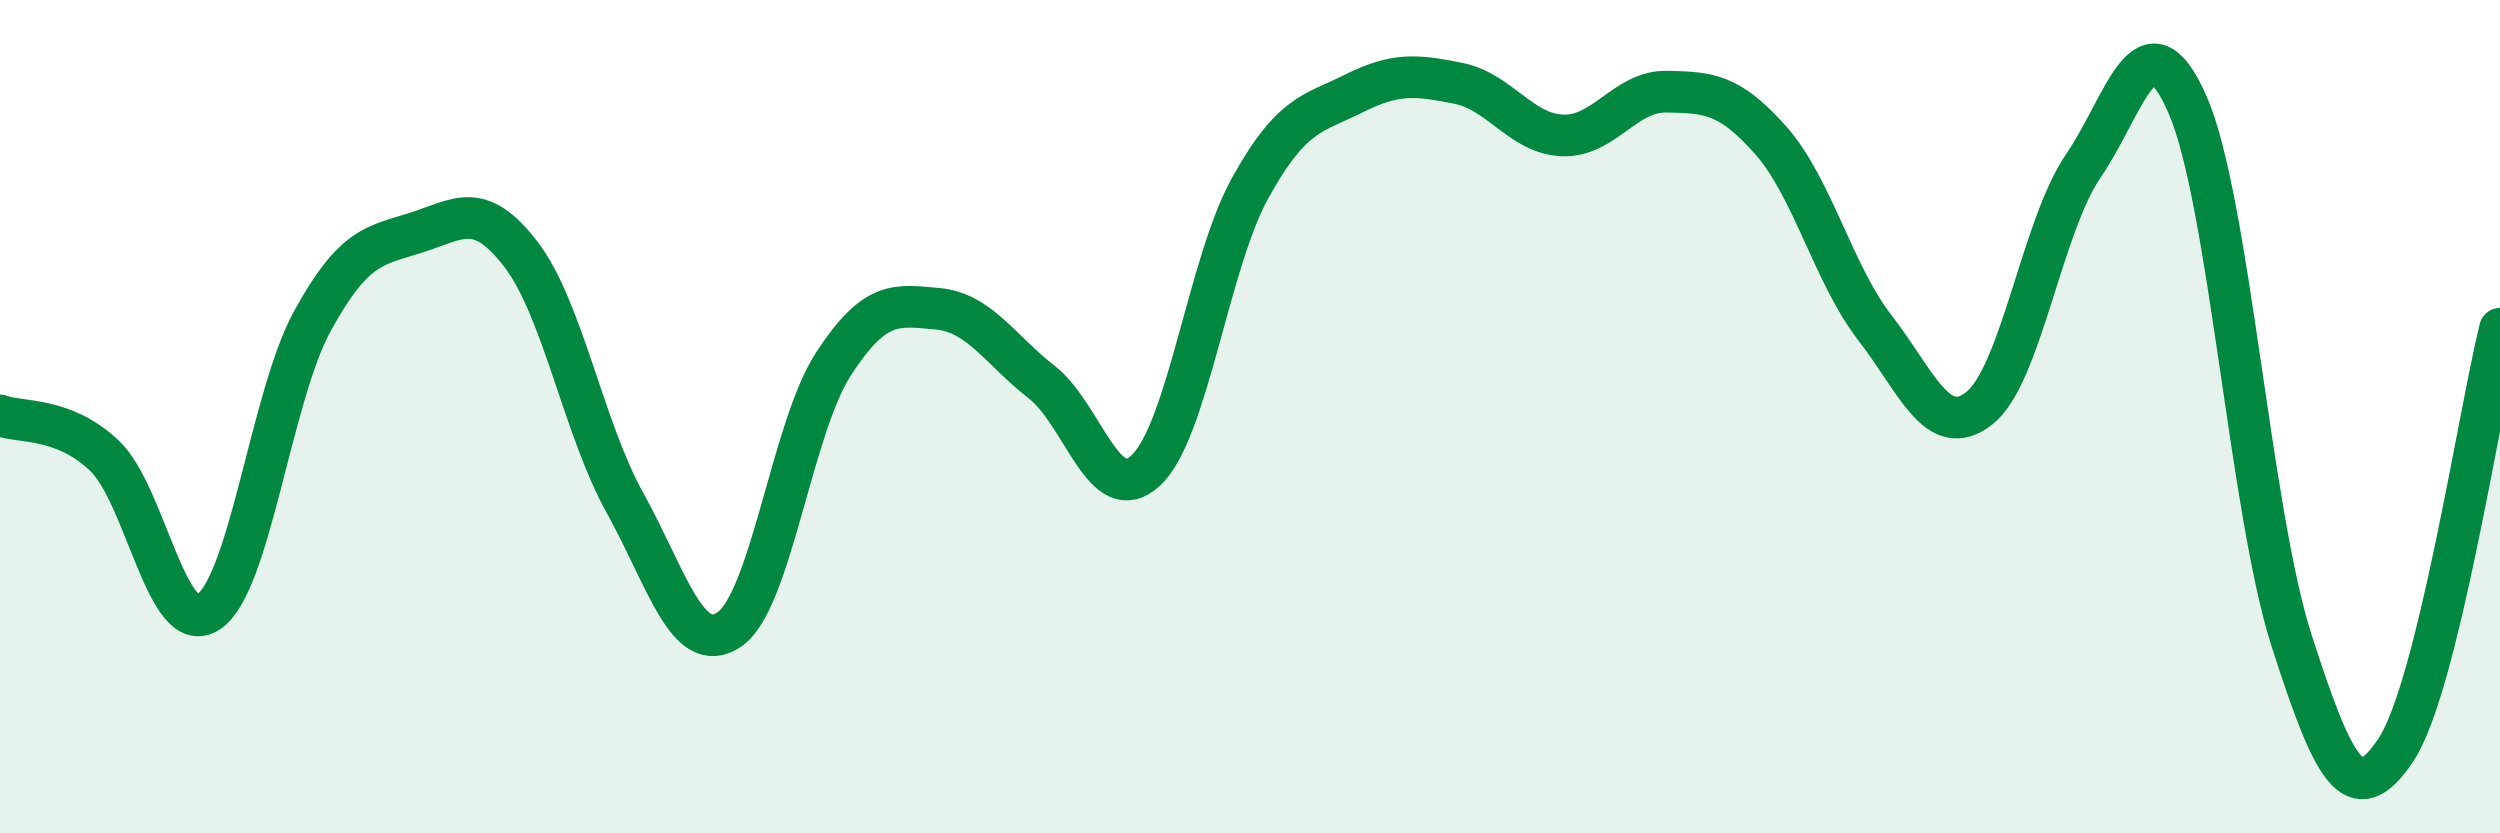
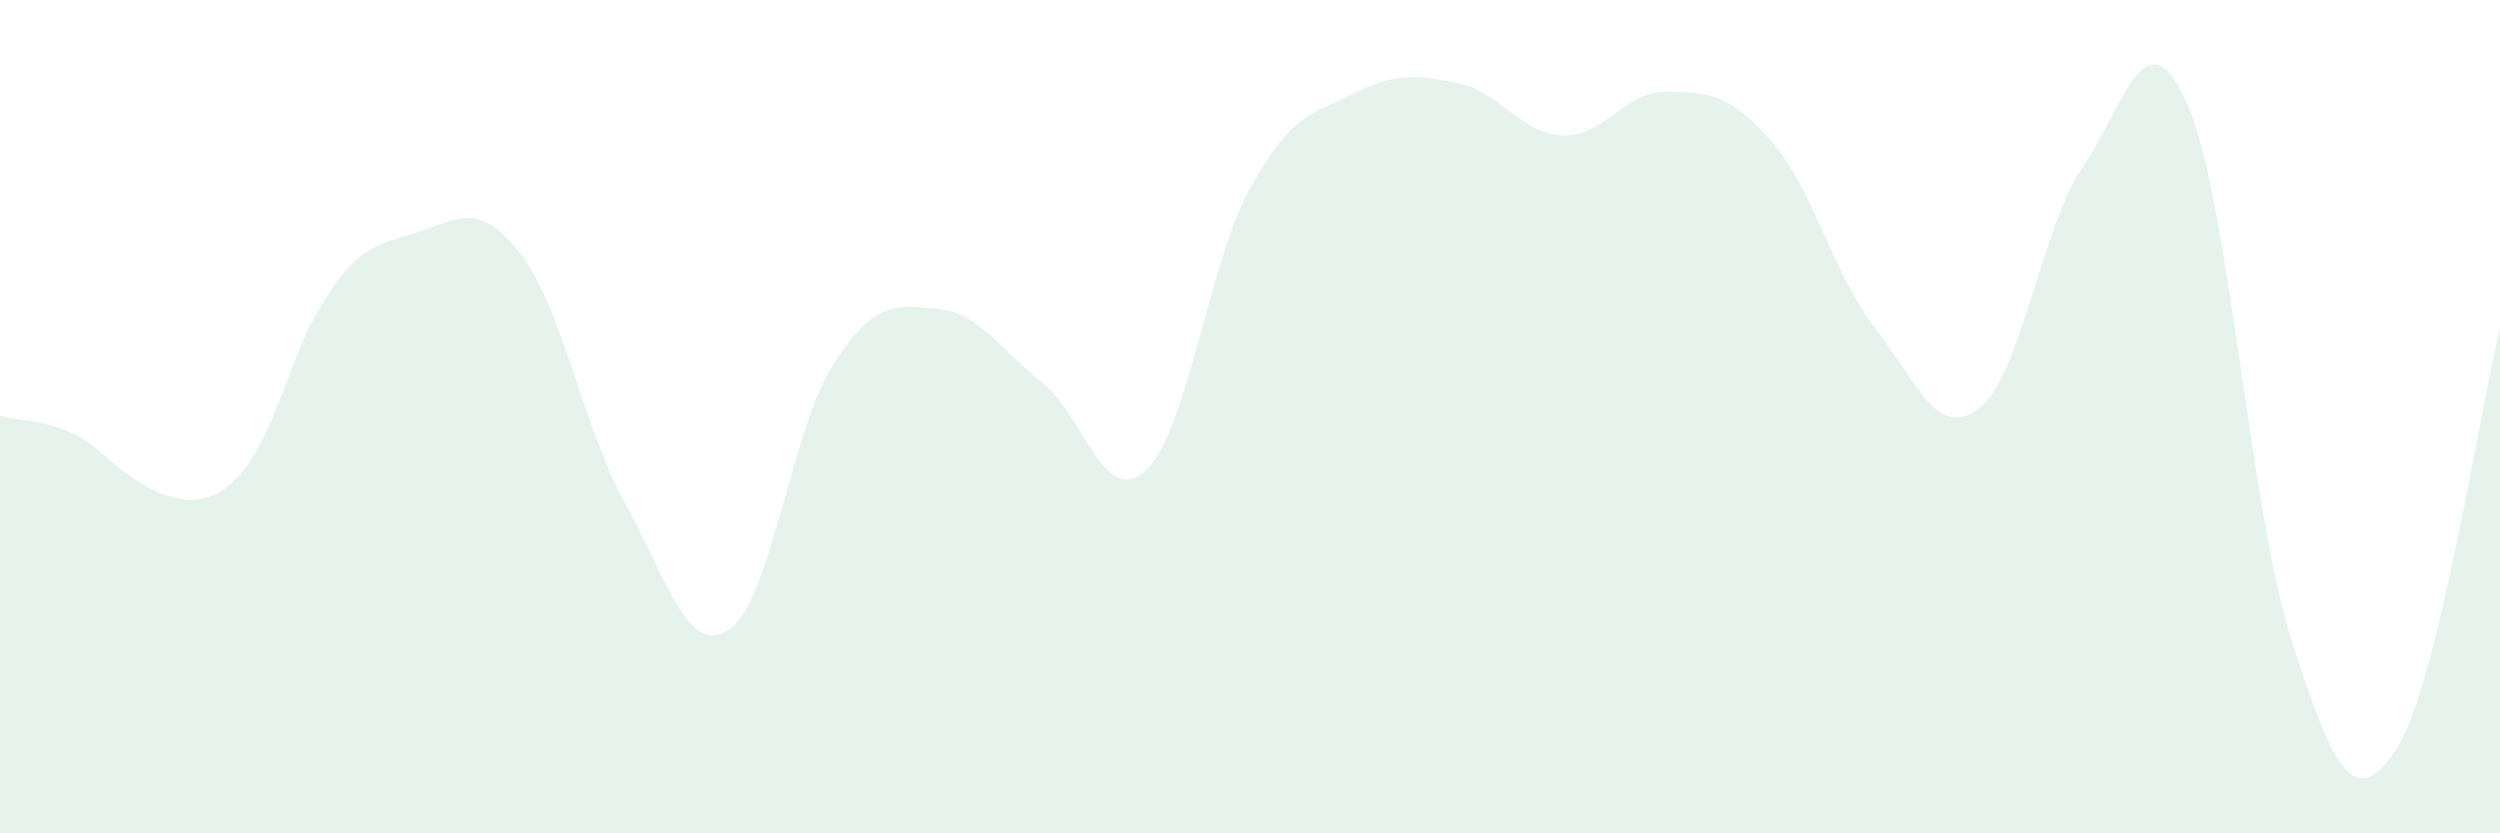
<svg xmlns="http://www.w3.org/2000/svg" width="60" height="20" viewBox="0 0 60 20">
-   <path d="M 0,9.97 C 0.5,10.16 1.5,9.99 2.5,10.93 C 3.5,11.87 4,15.34 5,14.69 C 6,14.04 6.5,9.52 7.5,7.7 C 8.5,5.88 9,5.9 10,5.58 C 11,5.26 11.5,4.8 12.5,6.1 C 13.5,7.4 14,10.27 15,12.07 C 16,13.87 16.5,15.78 17.5,15.11 C 18.5,14.44 19,10.28 20,8.74 C 21,7.2 21.5,7.32 22.5,7.41 C 23.5,7.5 24,8.39 25,9.17 C 26,9.95 26.5,12.22 27.5,11.29 C 28.5,10.36 29,6.33 30,4.52 C 31,2.71 31.5,2.74 32.5,2.24 C 33.5,1.74 34,1.8 35,2 C 36,2.2 36.5,3.21 37.5,3.25 C 38.5,3.29 39,2.18 40,2.2 C 41,2.22 41.5,2.24 42.5,3.37 C 43.5,4.5 44,6.58 45,7.87 C 46,9.16 46.5,10.58 47.5,9.8 C 48.5,9.02 49,5.44 50,3.98 C 51,2.52 51.5,0.23 52.5,2.51 C 53.5,4.79 54,12.28 55,15.38 C 56,18.48 56.5,19.5 57.5,18 C 58.5,16.5 59.5,9.91 60,7.89L60 20L0 20Z" fill="#008740" opacity="0.1" stroke-linecap="round" stroke-linejoin="round" />
-   <path d="M 0,9.97 C 0.5,10.16 1.5,9.99 2.5,10.93 C 3.5,11.87 4,15.34 5,14.69 C 6,14.04 6.5,9.52 7.5,7.7 C 8.5,5.88 9,5.9 10,5.58 C 11,5.26 11.5,4.8 12.5,6.1 C 13.5,7.4 14,10.27 15,12.07 C 16,13.87 16.5,15.78 17.5,15.11 C 18.5,14.44 19,10.28 20,8.74 C 21,7.2 21.5,7.32 22.5,7.41 C 23.5,7.5 24,8.39 25,9.17 C 26,9.95 26.5,12.22 27.5,11.29 C 28.5,10.36 29,6.33 30,4.52 C 31,2.71 31.5,2.74 32.5,2.24 C 33.5,1.74 34,1.8 35,2 C 36,2.2 36.5,3.21 37.5,3.25 C 38.5,3.29 39,2.18 40,2.2 C 41,2.22 41.5,2.24 42.5,3.37 C 43.5,4.5 44,6.58 45,7.87 C 46,9.16 46.5,10.58 47.5,9.8 C 48.5,9.02 49,5.44 50,3.98 C 51,2.52 51.5,0.23 52.5,2.51 C 53.5,4.79 54,12.28 55,15.38 C 56,18.48 56.5,19.5 57.5,18 C 58.5,16.5 59.5,9.91 60,7.89" stroke="#008740" stroke-width="1" fill="none" stroke-linecap="round" stroke-linejoin="round" />
+   <path d="M 0,9.97 C 0.5,10.16 1.5,9.99 2.5,10.93 C 6,14.04 6.5,9.52 7.5,7.7 C 8.5,5.88 9,5.9 10,5.58 C 11,5.26 11.5,4.8 12.5,6.1 C 13.5,7.4 14,10.27 15,12.07 C 16,13.87 16.5,15.78 17.5,15.11 C 18.5,14.44 19,10.28 20,8.74 C 21,7.2 21.5,7.32 22.5,7.41 C 23.5,7.5 24,8.39 25,9.17 C 26,9.95 26.5,12.22 27.5,11.29 C 28.5,10.36 29,6.33 30,4.52 C 31,2.71 31.5,2.74 32.5,2.24 C 33.5,1.74 34,1.8 35,2 C 36,2.2 36.5,3.21 37.5,3.25 C 38.5,3.29 39,2.18 40,2.2 C 41,2.22 41.5,2.24 42.5,3.37 C 43.5,4.5 44,6.58 45,7.87 C 46,9.16 46.5,10.58 47.5,9.8 C 48.5,9.02 49,5.44 50,3.98 C 51,2.52 51.5,0.23 52.5,2.51 C 53.5,4.79 54,12.28 55,15.38 C 56,18.48 56.5,19.5 57.5,18 C 58.5,16.5 59.5,9.91 60,7.89L60 20L0 20Z" fill="#008740" opacity="0.1" stroke-linecap="round" stroke-linejoin="round" />
</svg>